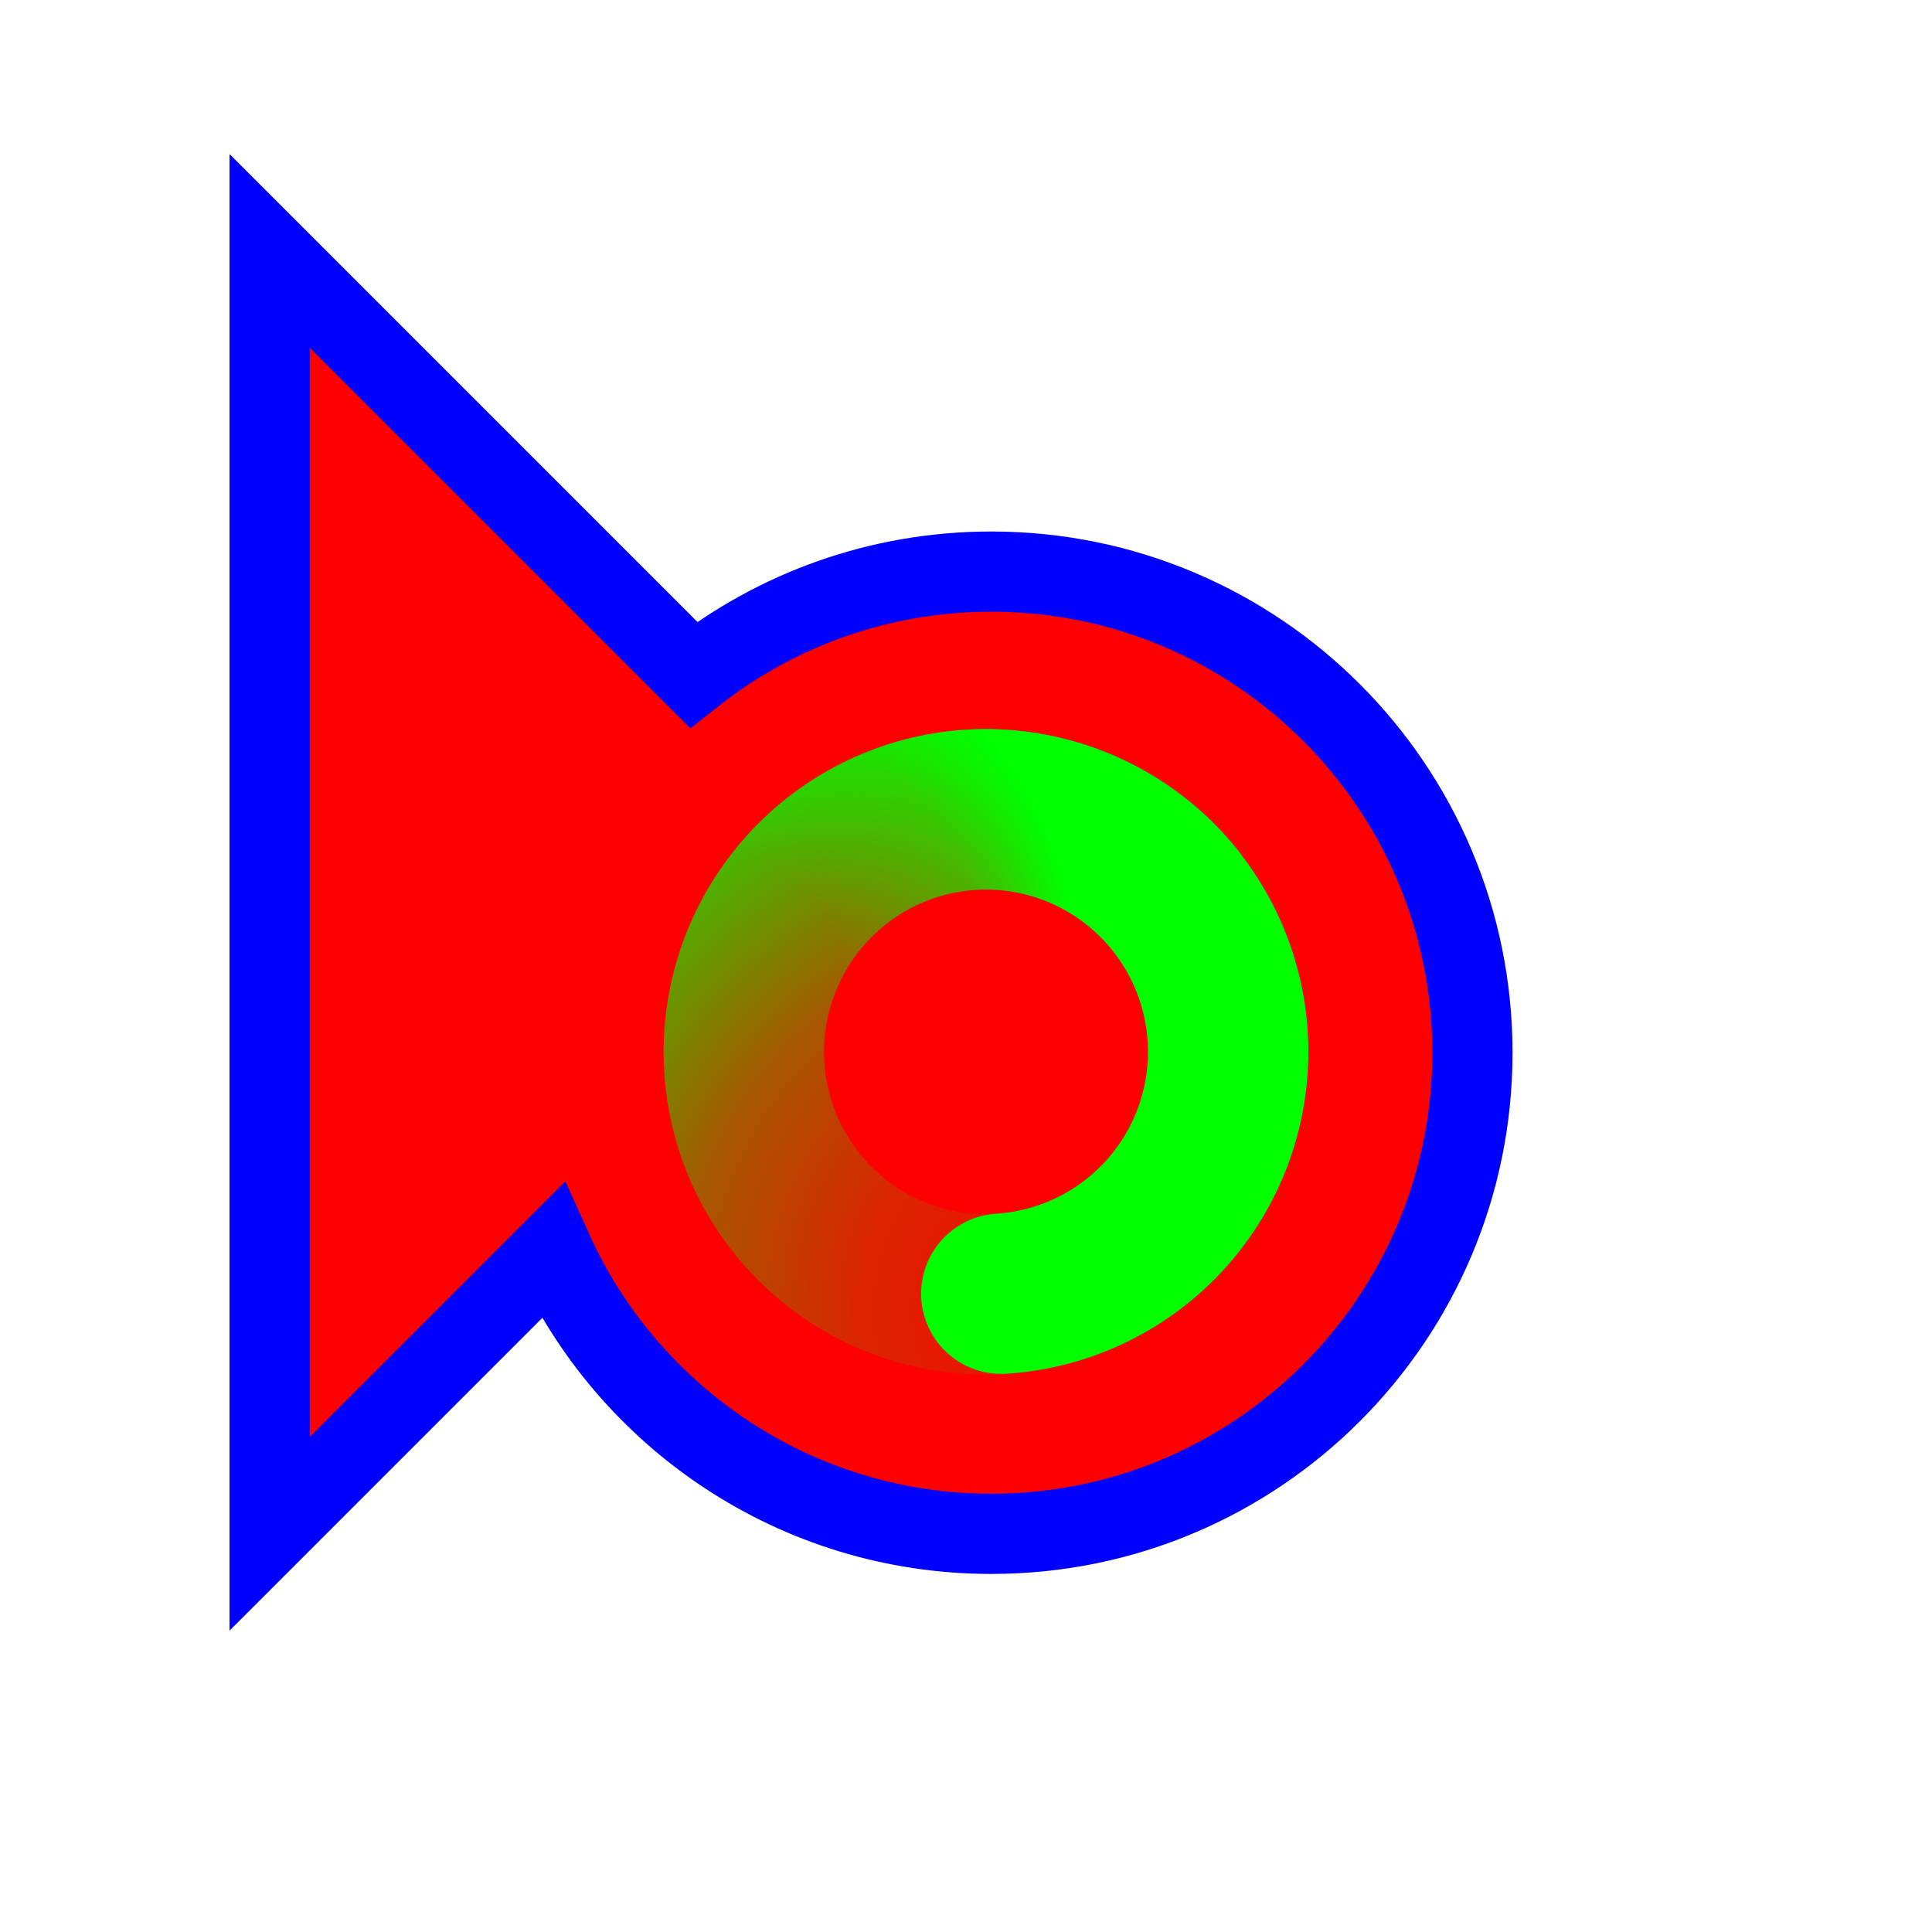
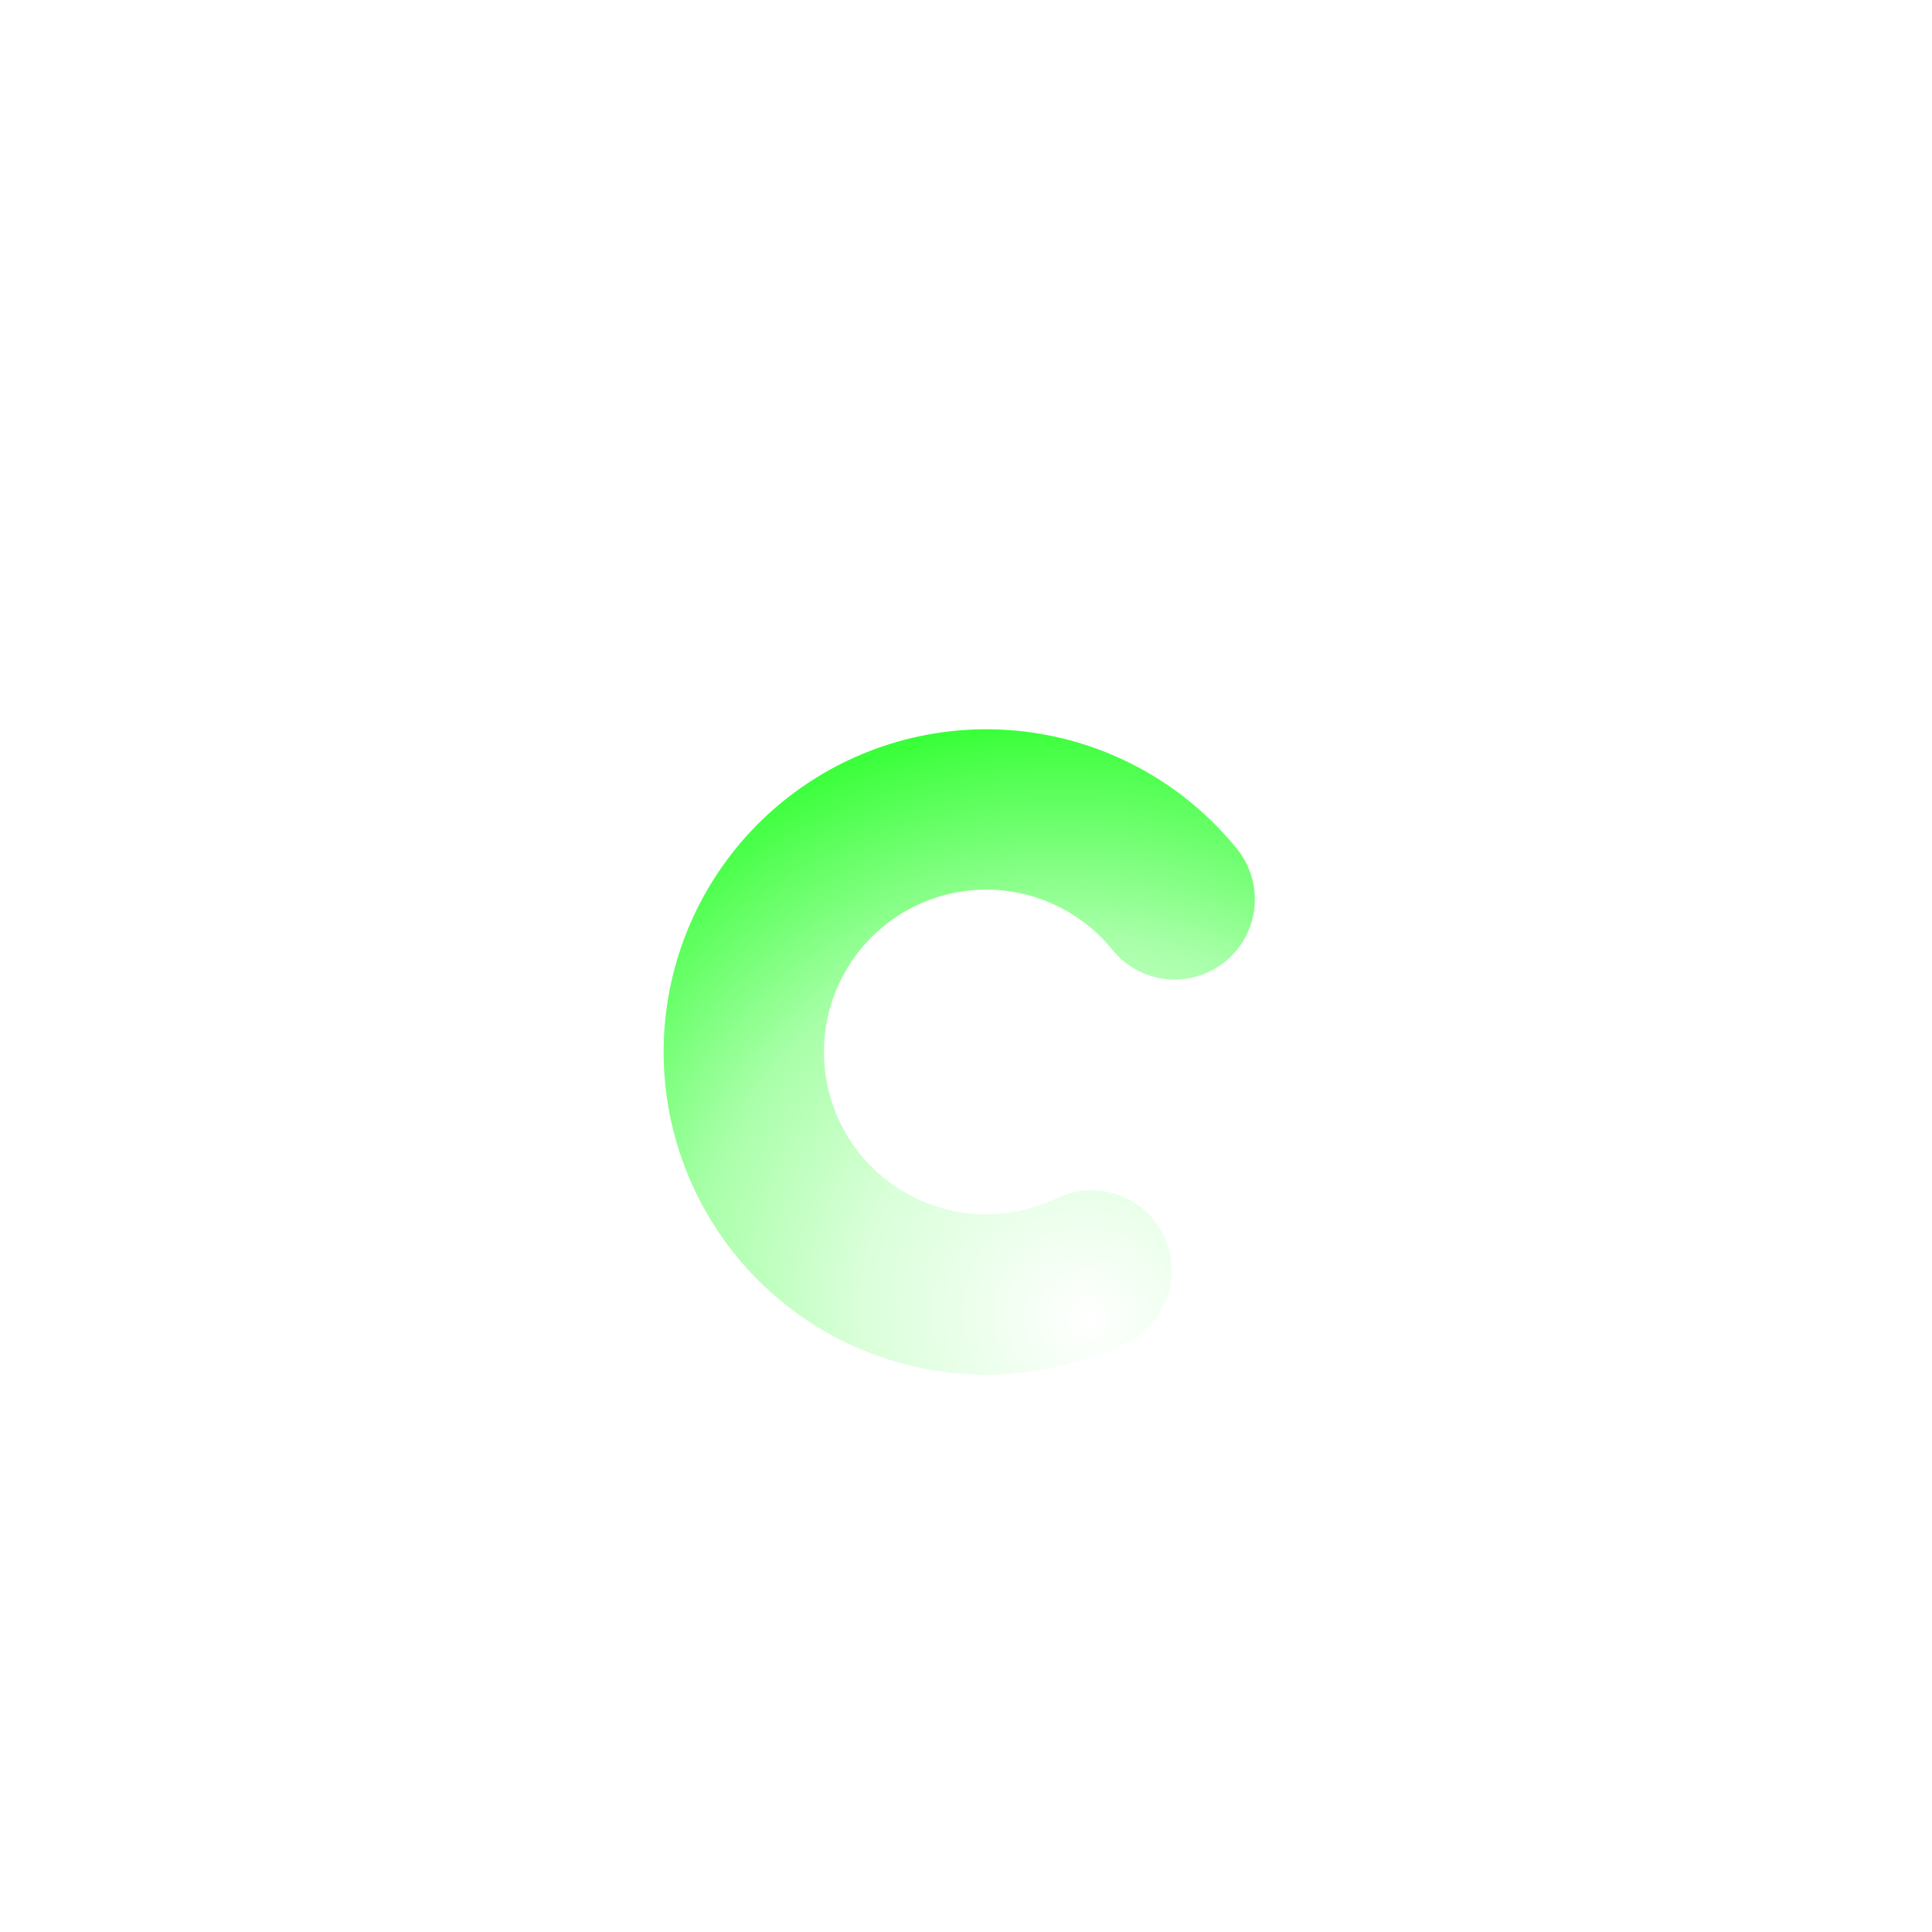
<svg xmlns="http://www.w3.org/2000/svg" width="257" height="257" viewBox="0 0 257 257" fill="none">
-   <path d="M35.867 204.036V33.369L92.258 89.761C103.154 81.166 116.911 76.036 131.866 76.036C167.213 76.036 195.866 104.69 195.866 140.036C195.866 175.382 167.213 204.036 131.866 204.036C105.911 204.036 83.565 188.585 73.523 166.379L35.867 204.036Z" fill="#FF0000" stroke="#0000FF" stroke-width="10.667" />
  <path d="M145.184 169.002C137.866 172.527 129.488 173.16 121.723 170.775C113.959 168.39 107.381 163.162 103.303 156.136C99.224 149.11 97.947 140.803 99.725 132.875C101.503 124.948 106.206 117.983 112.894 113.372C119.582 108.762 127.763 106.845 135.802 108.006C143.841 109.167 151.146 113.319 156.257 119.633" stroke="url(#paint0_radial_1_4367)" stroke-width="21.333" stroke-linecap="round" />
-   <path d="M99.313 134.518C100.667 126.509 104.994 119.306 111.428 114.35C117.863 109.393 125.932 107.048 134.022 107.781C142.113 108.515 149.63 112.275 155.071 118.308C160.512 124.342 163.477 132.206 163.372 140.329C163.268 148.451 160.102 156.235 154.508 162.123C148.914 168.012 141.303 171.572 133.196 172.093" stroke="url(#paint1_radial_1_4367)" stroke-width="21.333" stroke-linecap="round" />
  <defs>
    <radialGradient id="paint0_radial_1_4367" cx="0" cy="0" r="1" gradientUnits="userSpaceOnUse" gradientTransform="translate(144.599 175.431) rotate(21.017) scale(98.727 92.761)">
      <stop stop-color="#00FF00" stop-opacity="0" />
      <stop offset="0.319" stop-color="#00FF00" stop-opacity="0.15" />
      <stop offset="0.543" stop-color="#00FF00" stop-opacity="0.34" />
      <stop offset="1" stop-color="#00FF00" />
    </radialGradient>
    <radialGradient id="paint1_radial_1_4367" cx="0" cy="0" r="1" gradientUnits="userSpaceOnUse" gradientTransform="translate(94.404 130.324) rotate(148.067) scale(48.995 46.034)">
      <stop stop-color="#00FF00" stop-opacity="0" />
      <stop offset="0.364" stop-color="#00FF00" stop-opacity="0" />
      <stop offset="0.751" stop-color="#00FF00" stop-opacity="0.43" />
      <stop offset="1" stop-color="#00FF00" />
    </radialGradient>
  </defs>
</svg>